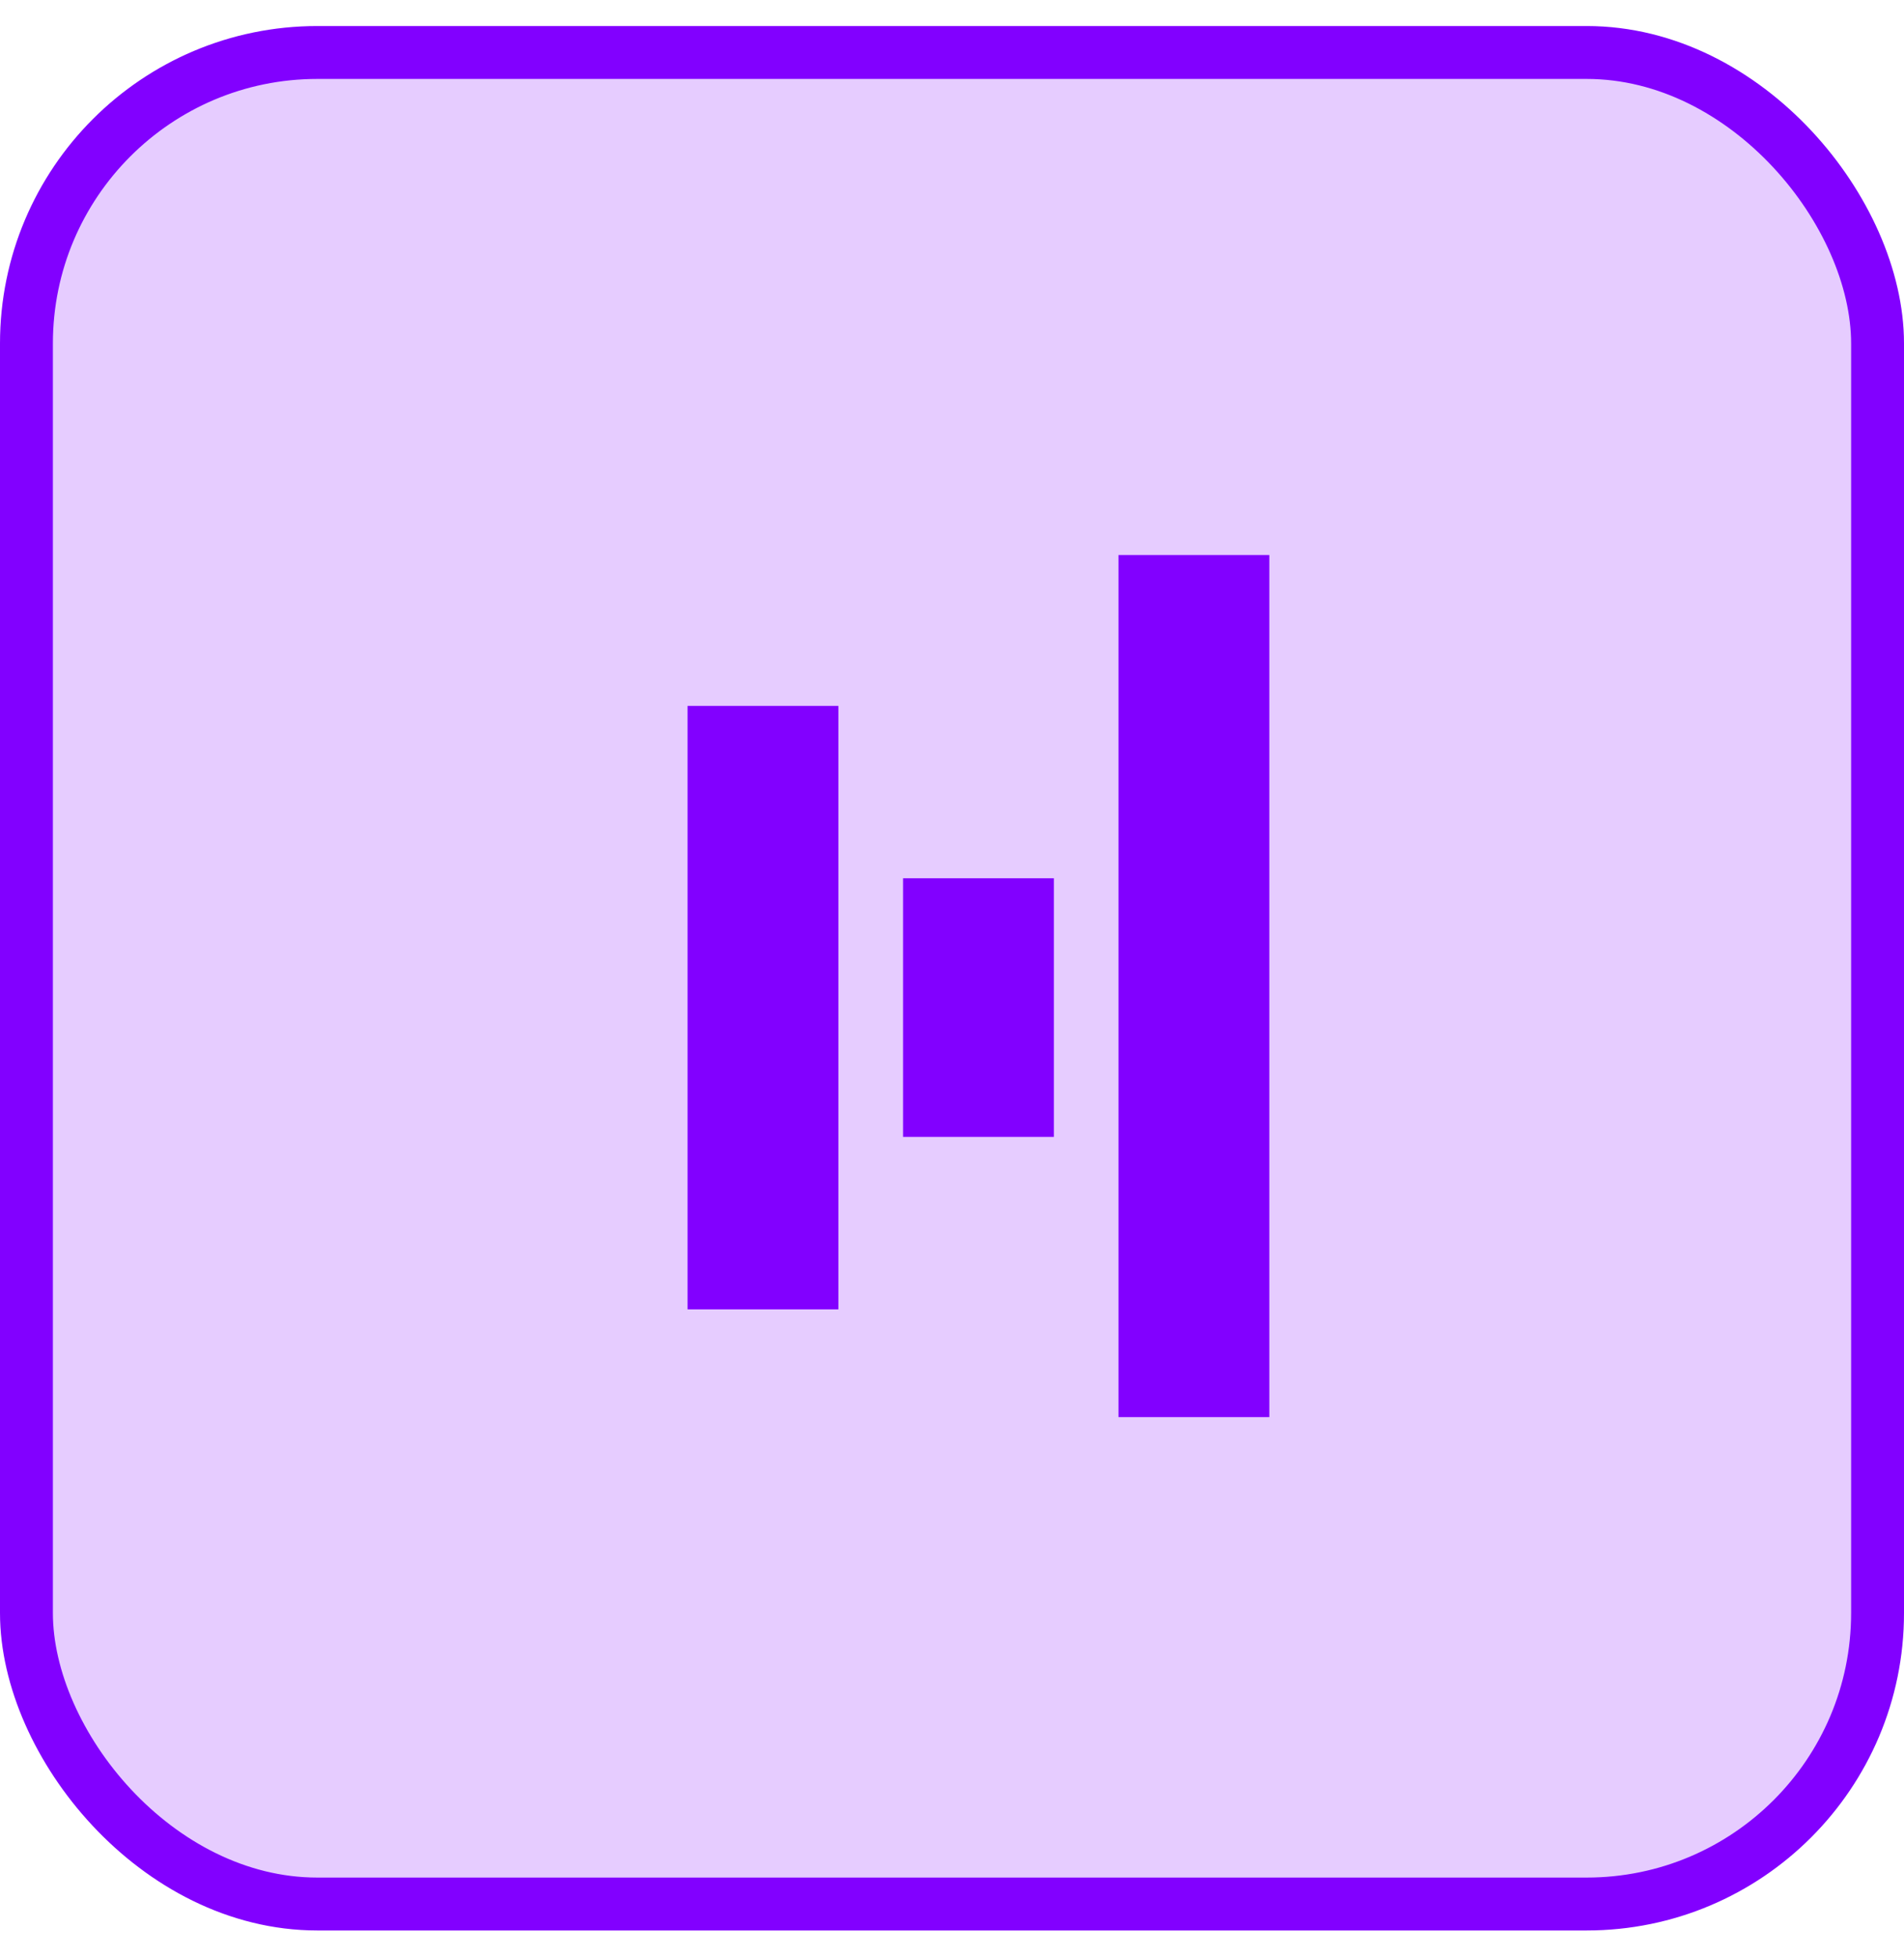
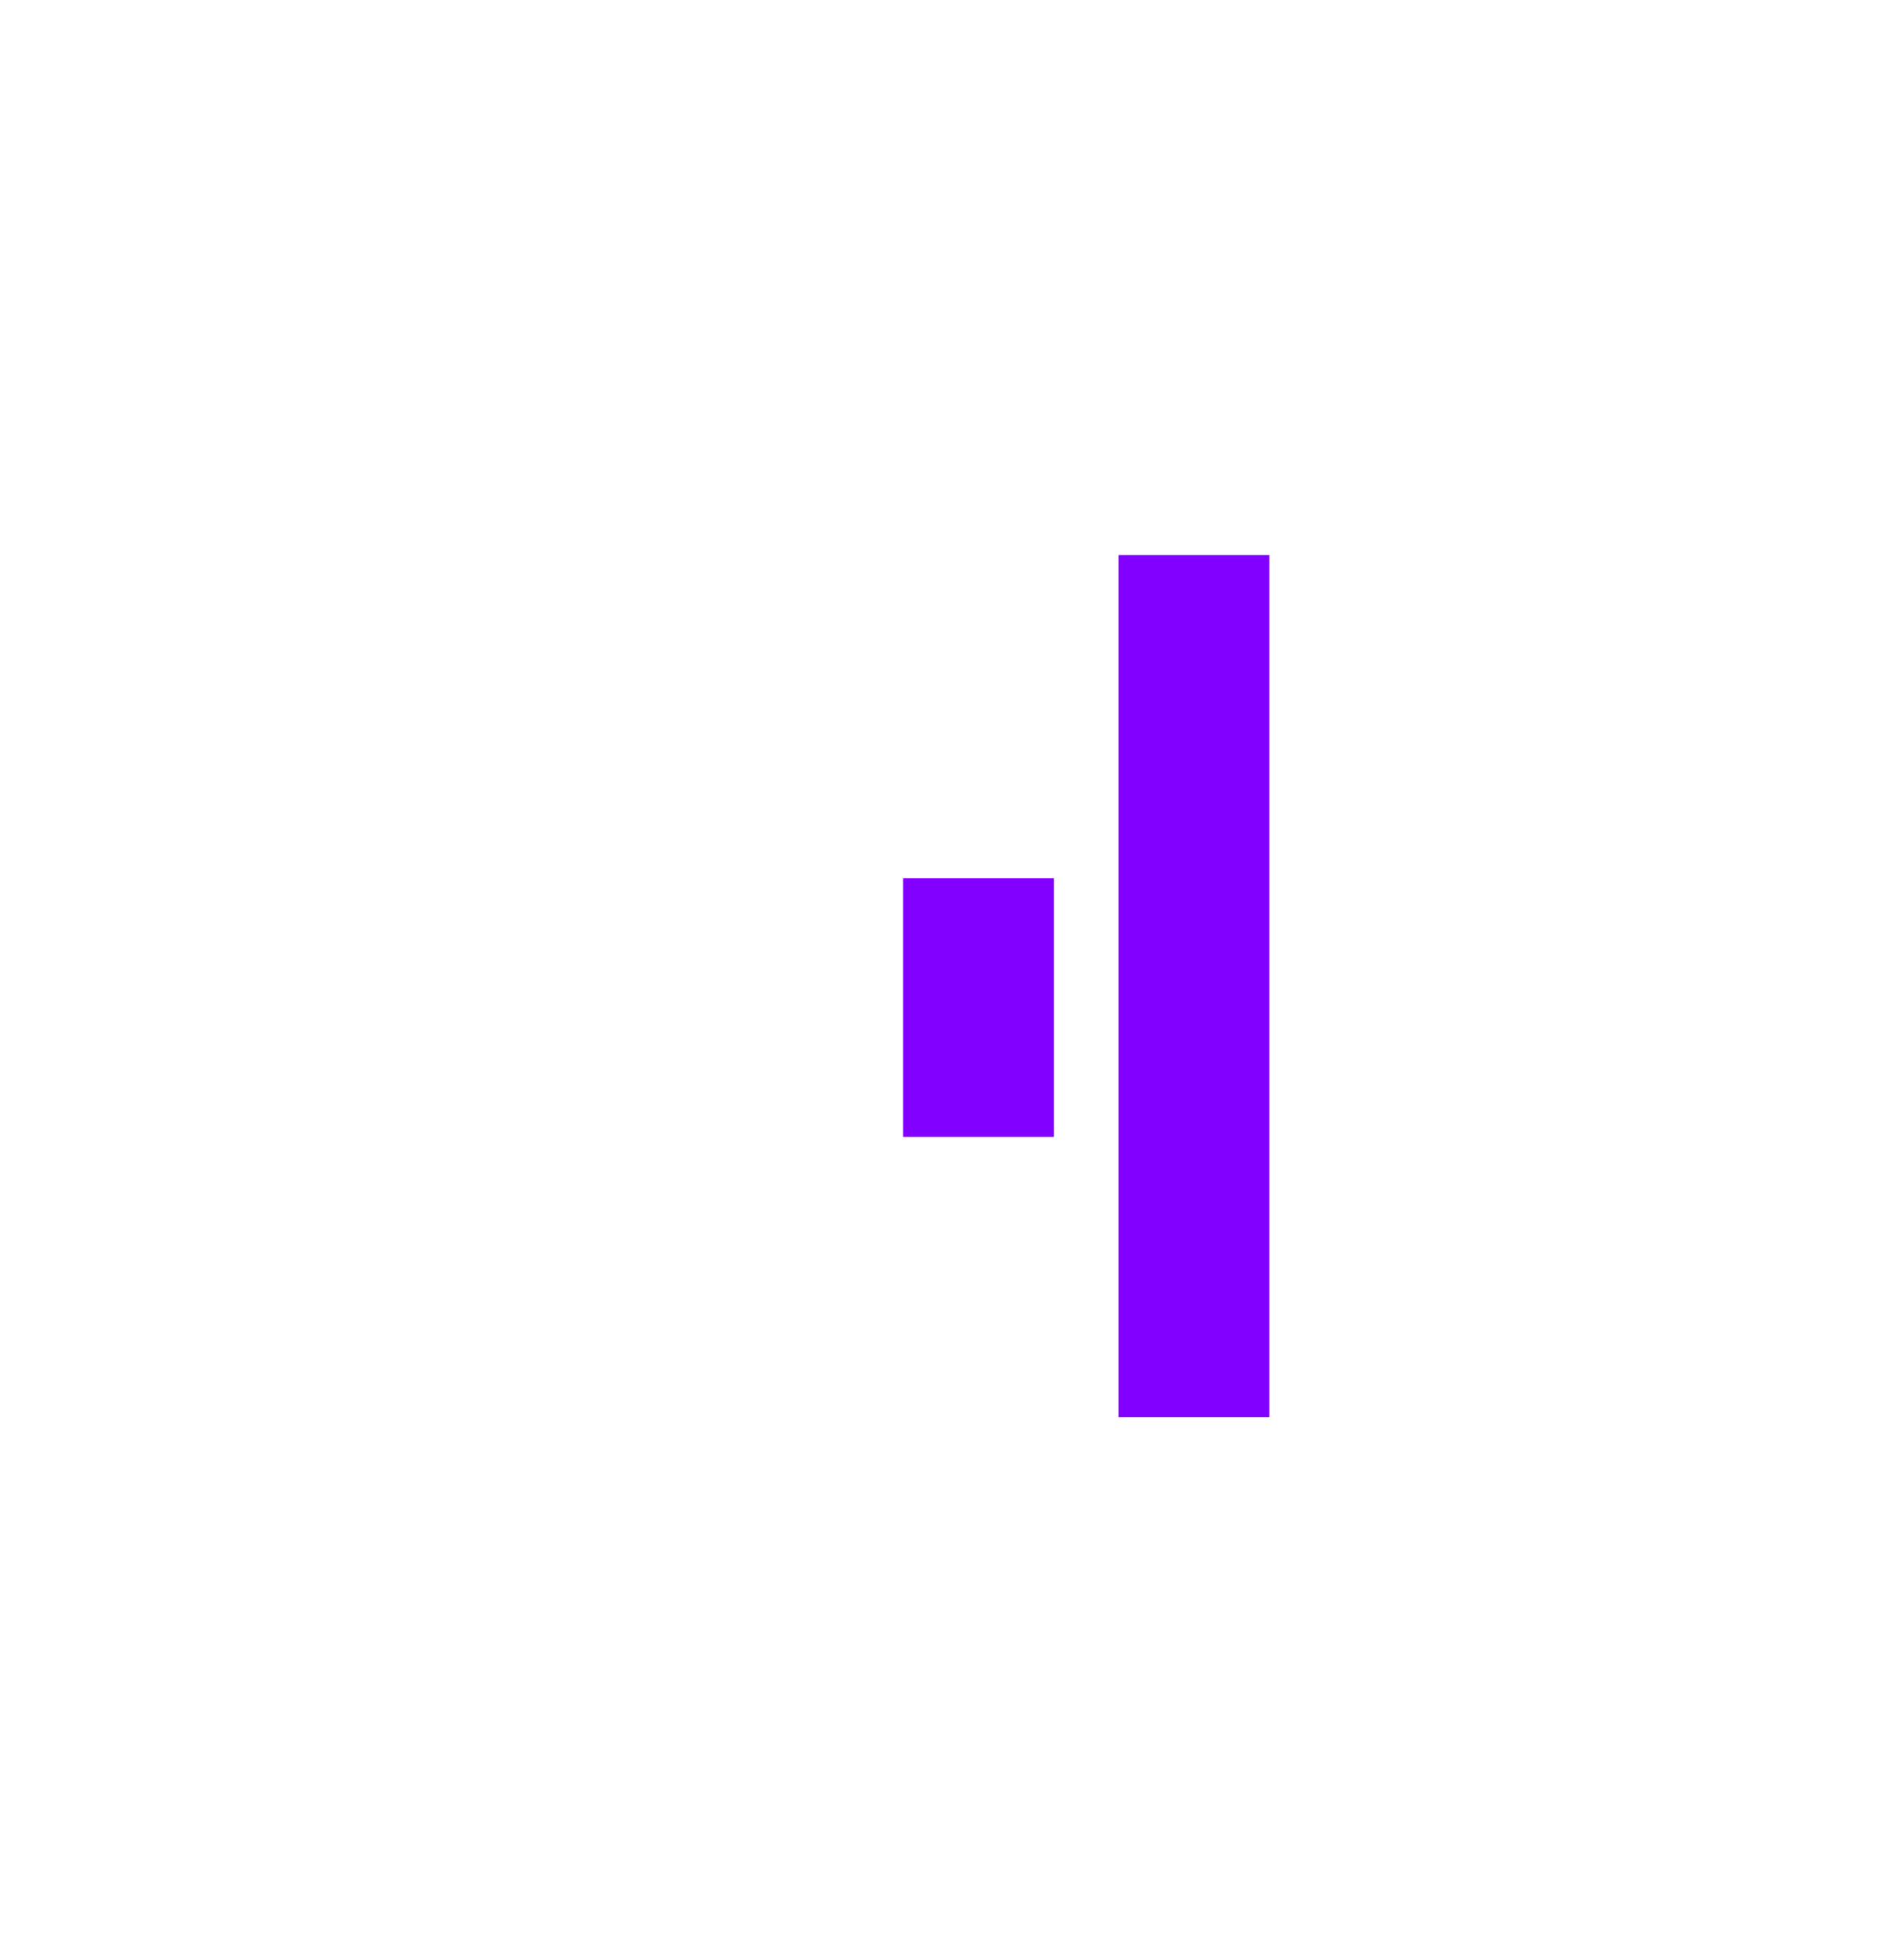
<svg xmlns="http://www.w3.org/2000/svg" width="36" height="37" viewBox="0 0 36 37" fill="none">
-   <rect x="0.5" y="0.992" width="35" height="35" rx="5.5" fill="#8200FF" fill-opacity="0.2" stroke="#8200FF" />
-   <rect x="13" y="13.344" width="2.852" height="11.407" fill="#8200FF" />
  <rect x="17.074" y="16.602" width="2.852" height="4.889" fill="#8200FF" />
  <rect x="21.148" y="10.492" width="2.852" height="16.296" fill="#8200FF" />
</svg>